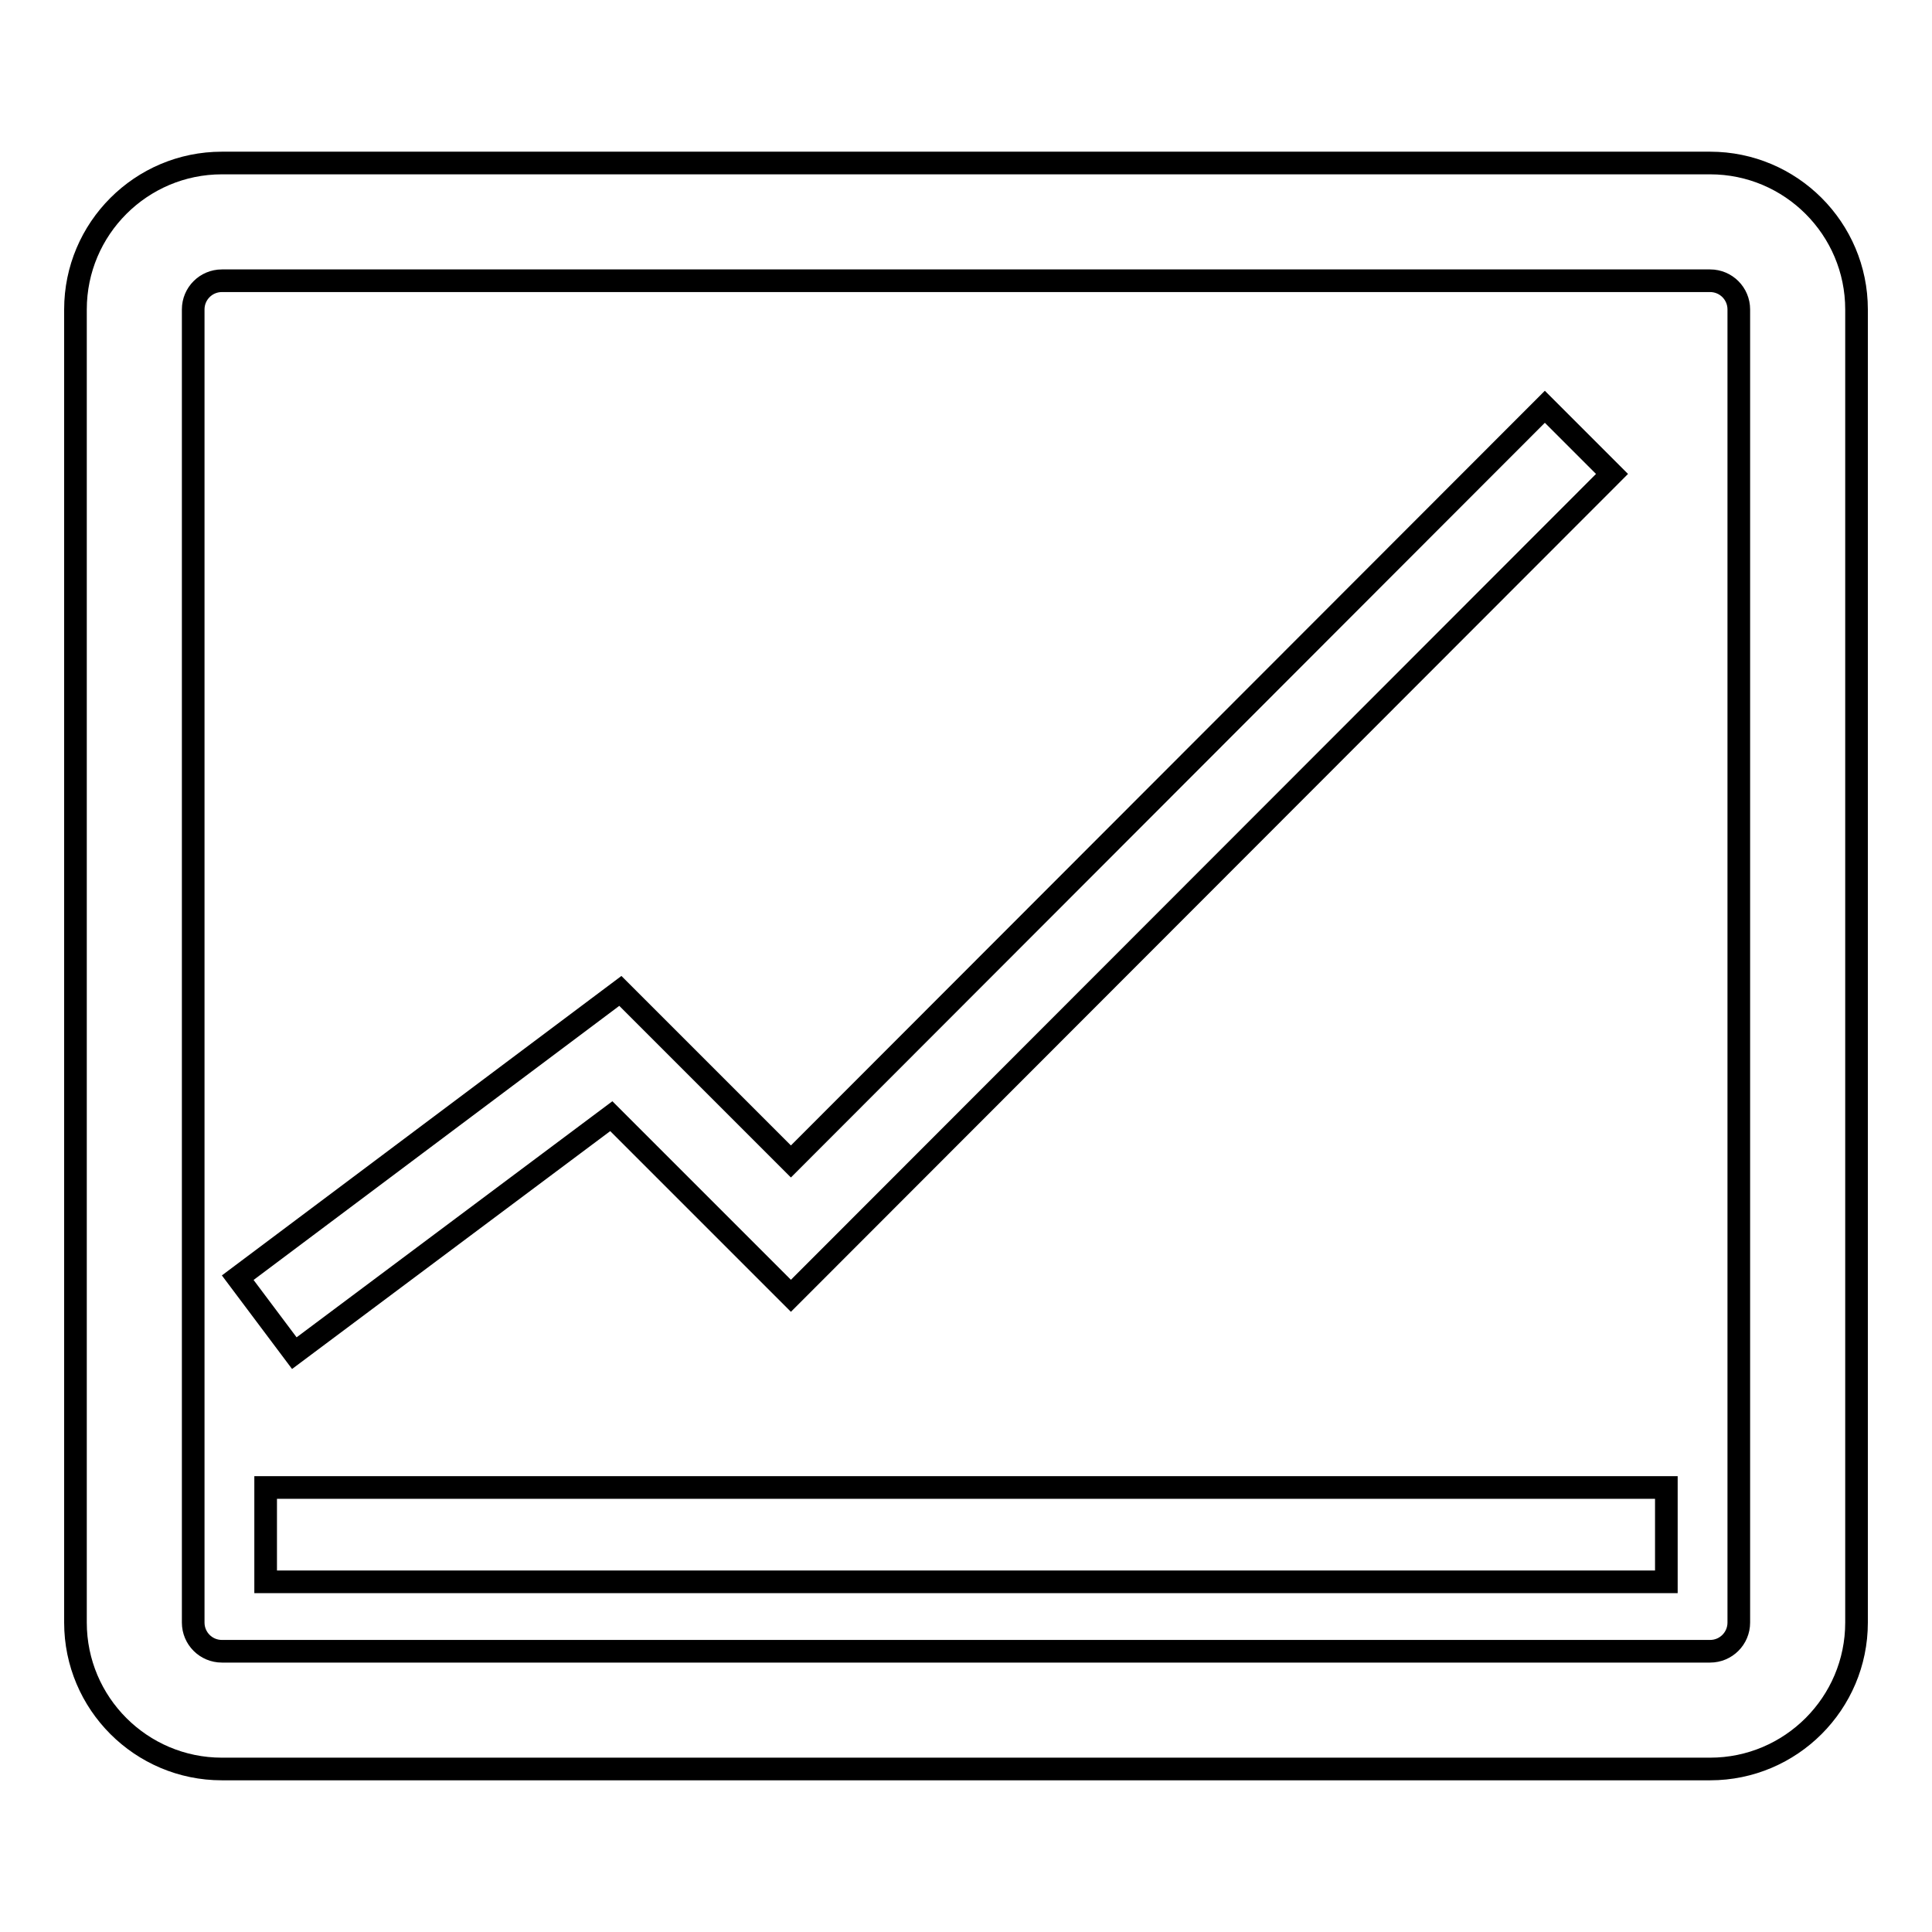
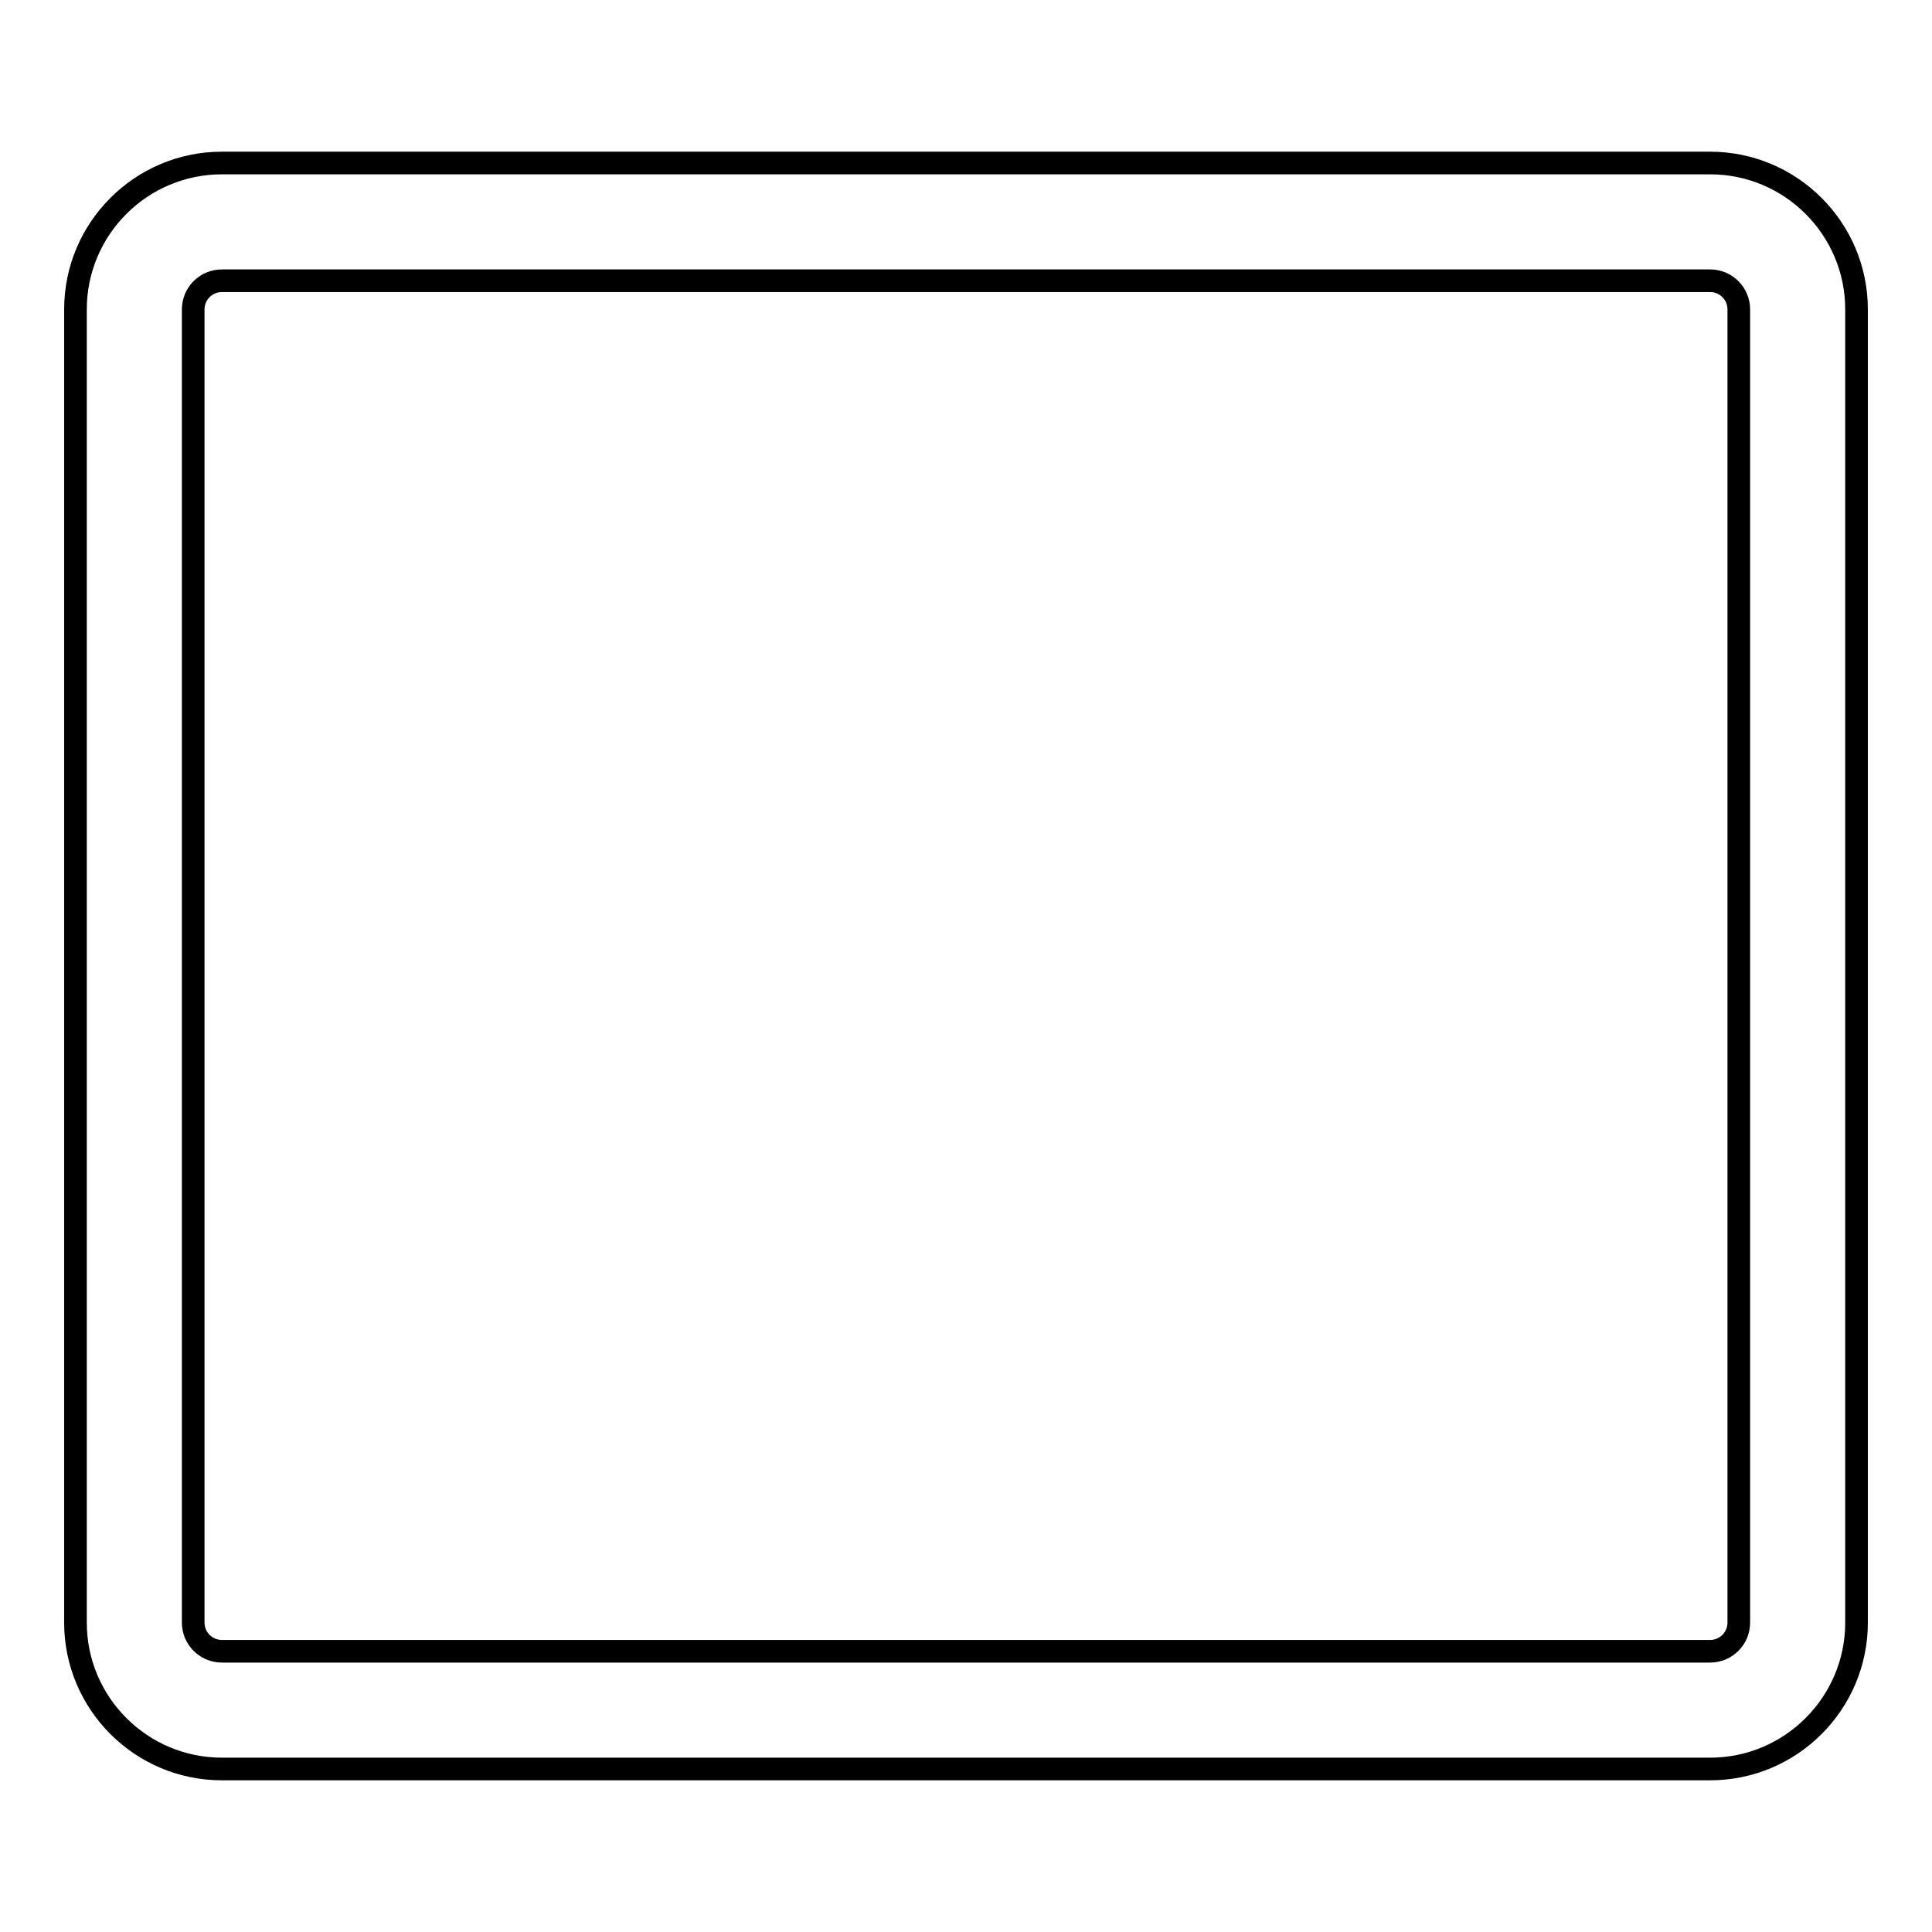
<svg xmlns="http://www.w3.org/2000/svg" version="1.1" x="0px" y="0px" viewBox="0 0 256 256" enable-background="new 0 0 256 256" xml:space="preserve">
  <g>
    <g>
-       <path stroke-width="3" fill-opacity="0" stroke="#000000" d="M113.1,25.9" />
      <path stroke-width="3" fill-opacity="0" stroke="#000000" d="M226.6,21.6H29.4C18.7,21.6,10,30.3,10,41v174c0,10.7,8.7,19.4,19.4,19.4h197.2c10.7,0,19.4-8.7,19.4-19.4V41C246,30.3,237.3,21.6,226.6,21.6L226.6,21.6z M230.4,215c0,2.1-1.7,3.8-3.8,3.8H29.4c-2.1,0-3.8-1.7-3.8-3.8V41c0-2.1,1.7-3.8,3.8-3.8h197.2c2.1,0,3.8,1.7,3.8,3.8V215L230.4,215z" />
-       <path stroke-width="3" fill-opacity="0" stroke="#000000" d="M81,147.9l23.8,23.8L213.6,62.8l-8.9-8.9l-99.9,100l-22.6-22.6l-50.7,38l7.5,10L81,147.9z" />
-       <path stroke-width="3" fill-opacity="0" stroke="#000000" d="M35.2,197.1h185.6v12.5H35.2V197.1L35.2,197.1z" />
    </g>
  </g>
</svg>